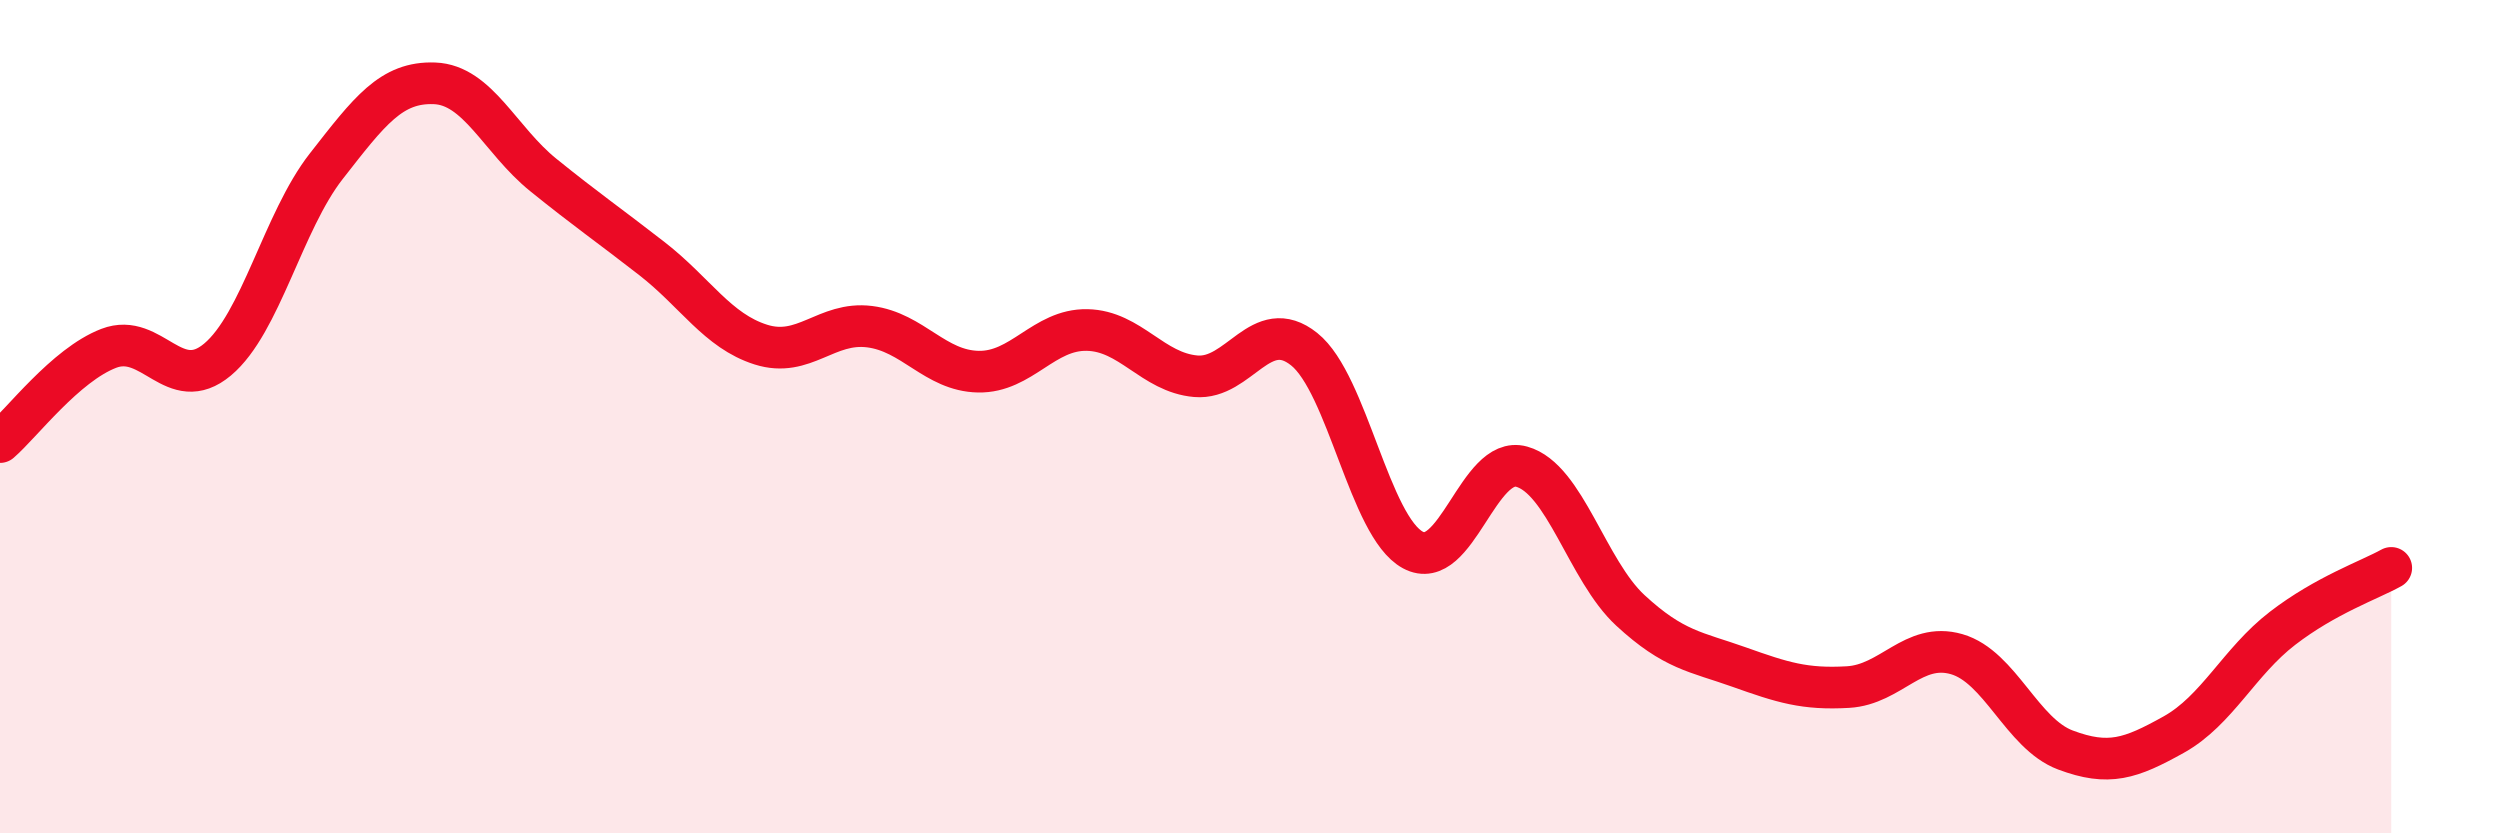
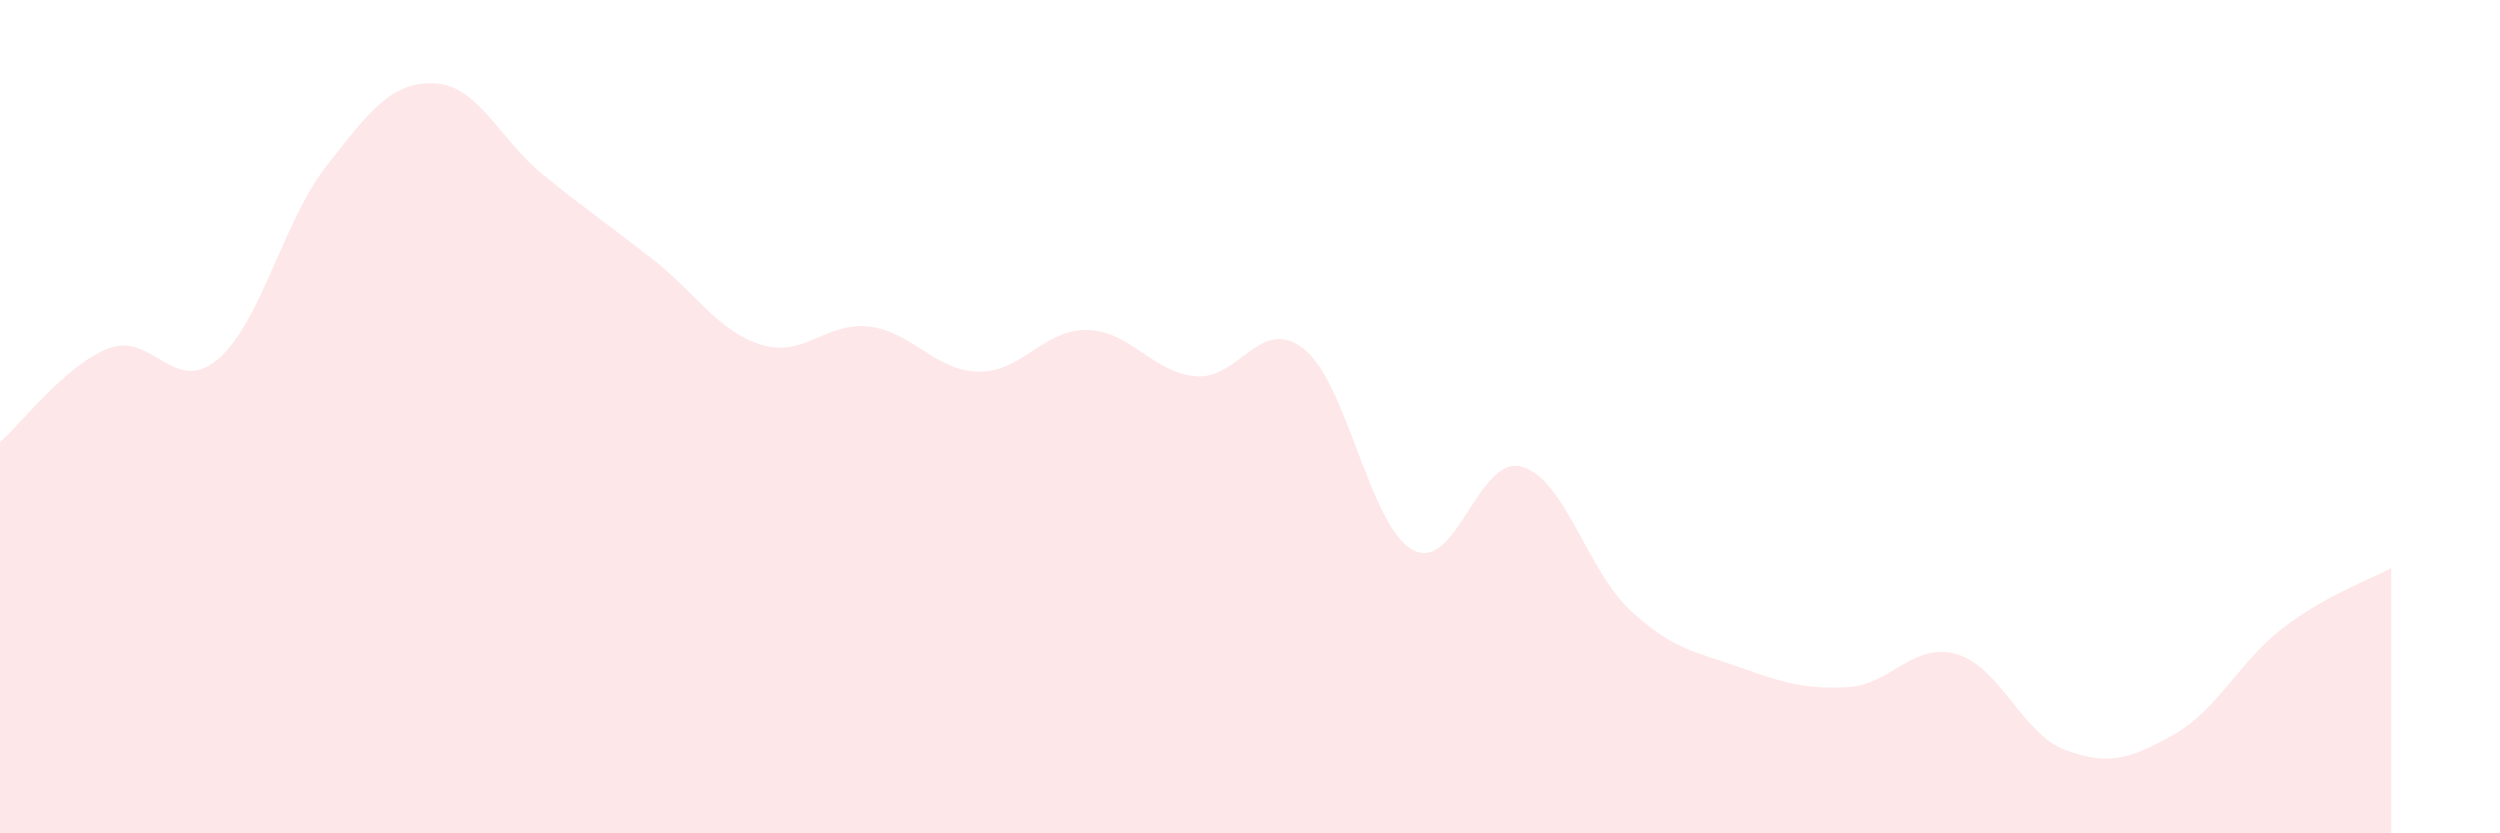
<svg xmlns="http://www.w3.org/2000/svg" width="60" height="20" viewBox="0 0 60 20">
  <path d="M 0,10.61 C 0.52,10.16 1.57,8.76 2.61,8.36 C 3.65,7.96 4.18,9.5 5.22,8.63 C 6.26,7.76 6.79,5.32 7.83,3.99 C 8.87,2.66 9.39,1.96 10.43,2 C 11.47,2.04 12,3.36 13.04,4.2 C 14.08,5.04 14.61,5.4 15.65,6.21 C 16.69,7.02 17.22,7.94 18.26,8.27 C 19.3,8.6 19.83,7.71 20.87,7.84 C 21.91,7.97 22.44,8.9 23.48,8.92 C 24.52,8.94 25.05,7.9 26.09,7.92 C 27.13,7.94 27.66,8.94 28.7,9.03 C 29.74,9.12 30.26,7.55 31.3,8.38 C 32.34,9.21 32.87,12.64 33.91,13.2 C 34.95,13.76 35.48,10.91 36.52,11.2 C 37.56,11.49 38.09,13.69 39.13,14.65 C 40.17,15.61 40.7,15.64 41.74,16.01 C 42.78,16.38 43.31,16.55 44.35,16.49 C 45.39,16.43 45.92,15.4 46.96,15.7 C 48,16 48.53,17.61 49.57,18 C 50.61,18.39 51.13,18.21 52.17,17.63 C 53.21,17.05 53.74,15.88 54.78,15.08 C 55.82,14.28 56.87,13.92 57.39,13.63L57.39 20L0 20Z" fill="#EB0A25" opacity="0.1" stroke-linecap="round" stroke-linejoin="round" />
-   <path d="M 0,10.61 C 0.52,10.16 1.57,8.76 2.61,8.36 C 3.65,7.96 4.18,9.5 5.22,8.63 C 6.26,7.76 6.79,5.32 7.83,3.99 C 8.87,2.66 9.39,1.96 10.43,2 C 11.47,2.04 12,3.36 13.04,4.2 C 14.08,5.04 14.61,5.4 15.65,6.21 C 16.69,7.02 17.22,7.94 18.26,8.27 C 19.3,8.6 19.83,7.71 20.87,7.84 C 21.91,7.97 22.44,8.9 23.48,8.92 C 24.52,8.94 25.05,7.9 26.09,7.92 C 27.13,7.94 27.66,8.94 28.7,9.03 C 29.74,9.12 30.26,7.55 31.3,8.38 C 32.34,9.21 32.87,12.64 33.91,13.2 C 34.95,13.76 35.48,10.91 36.52,11.2 C 37.56,11.49 38.09,13.69 39.13,14.65 C 40.17,15.61 40.7,15.64 41.74,16.01 C 42.78,16.38 43.31,16.55 44.35,16.49 C 45.39,16.43 45.92,15.4 46.96,15.7 C 48,16 48.53,17.61 49.57,18 C 50.61,18.39 51.13,18.21 52.17,17.63 C 53.21,17.05 53.74,15.88 54.78,15.08 C 55.82,14.28 56.87,13.92 57.39,13.63" stroke="#EB0A25" stroke-width="1" fill="none" stroke-linecap="round" stroke-linejoin="round" />
</svg>